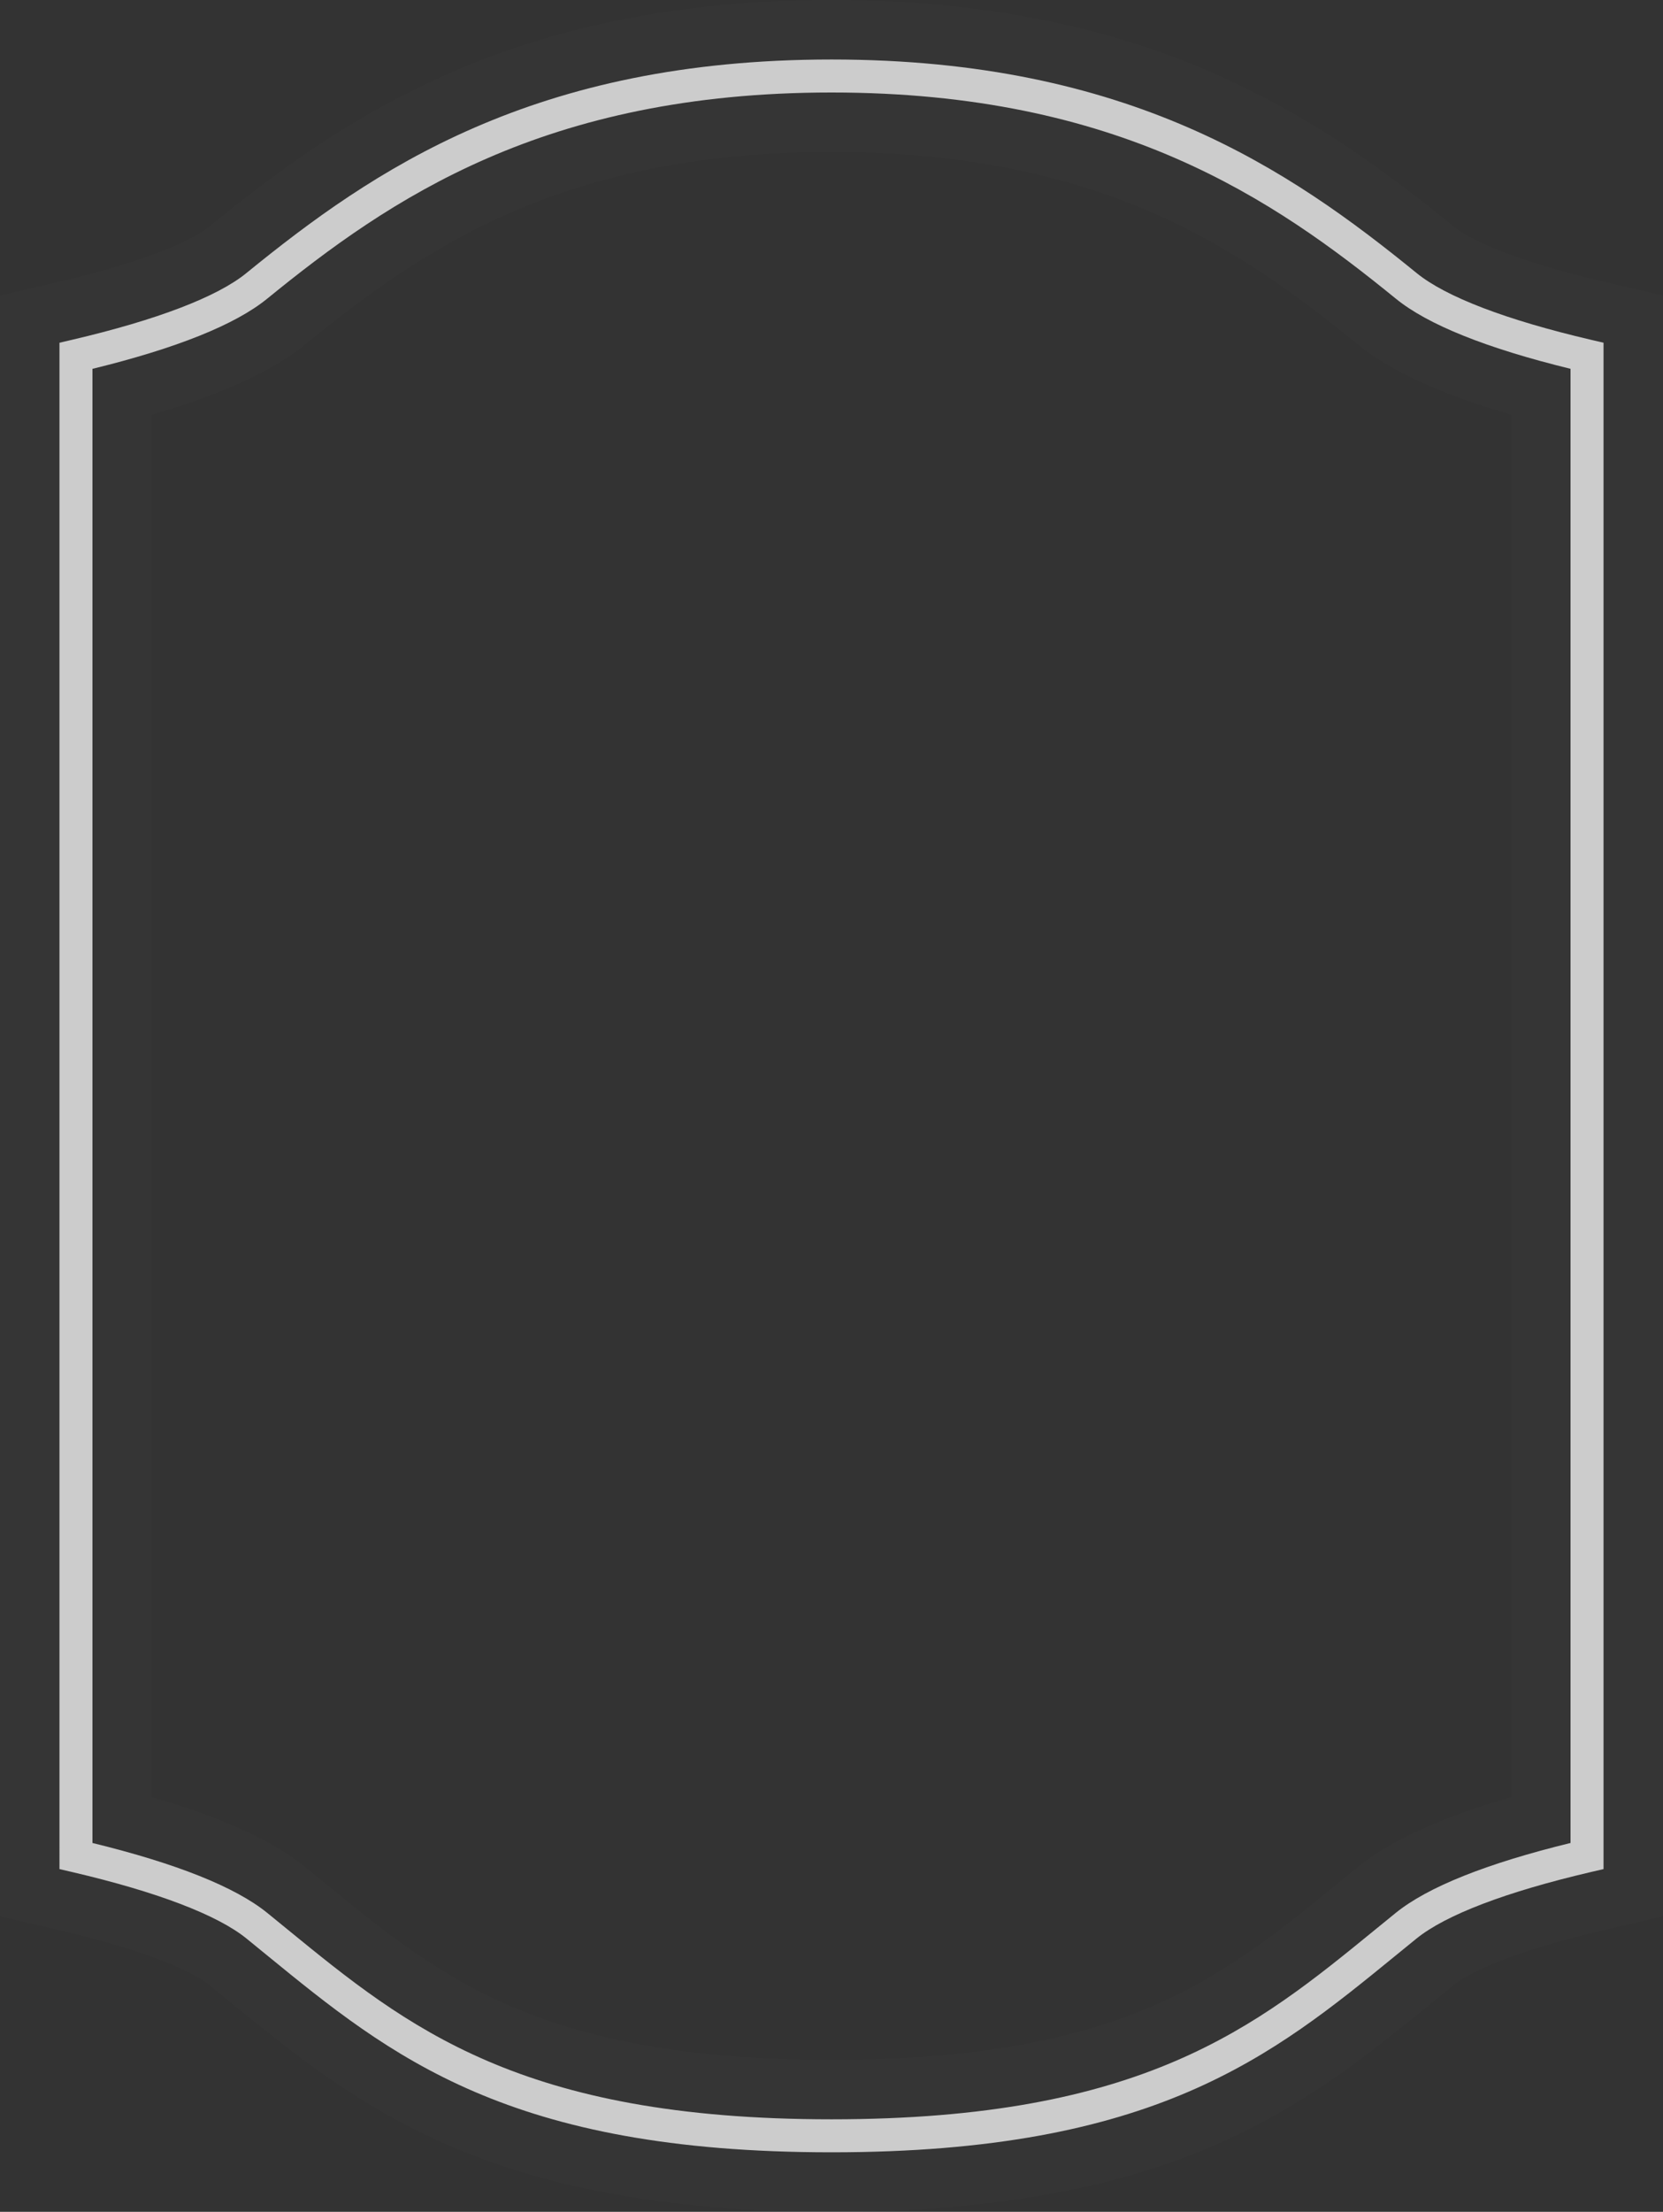
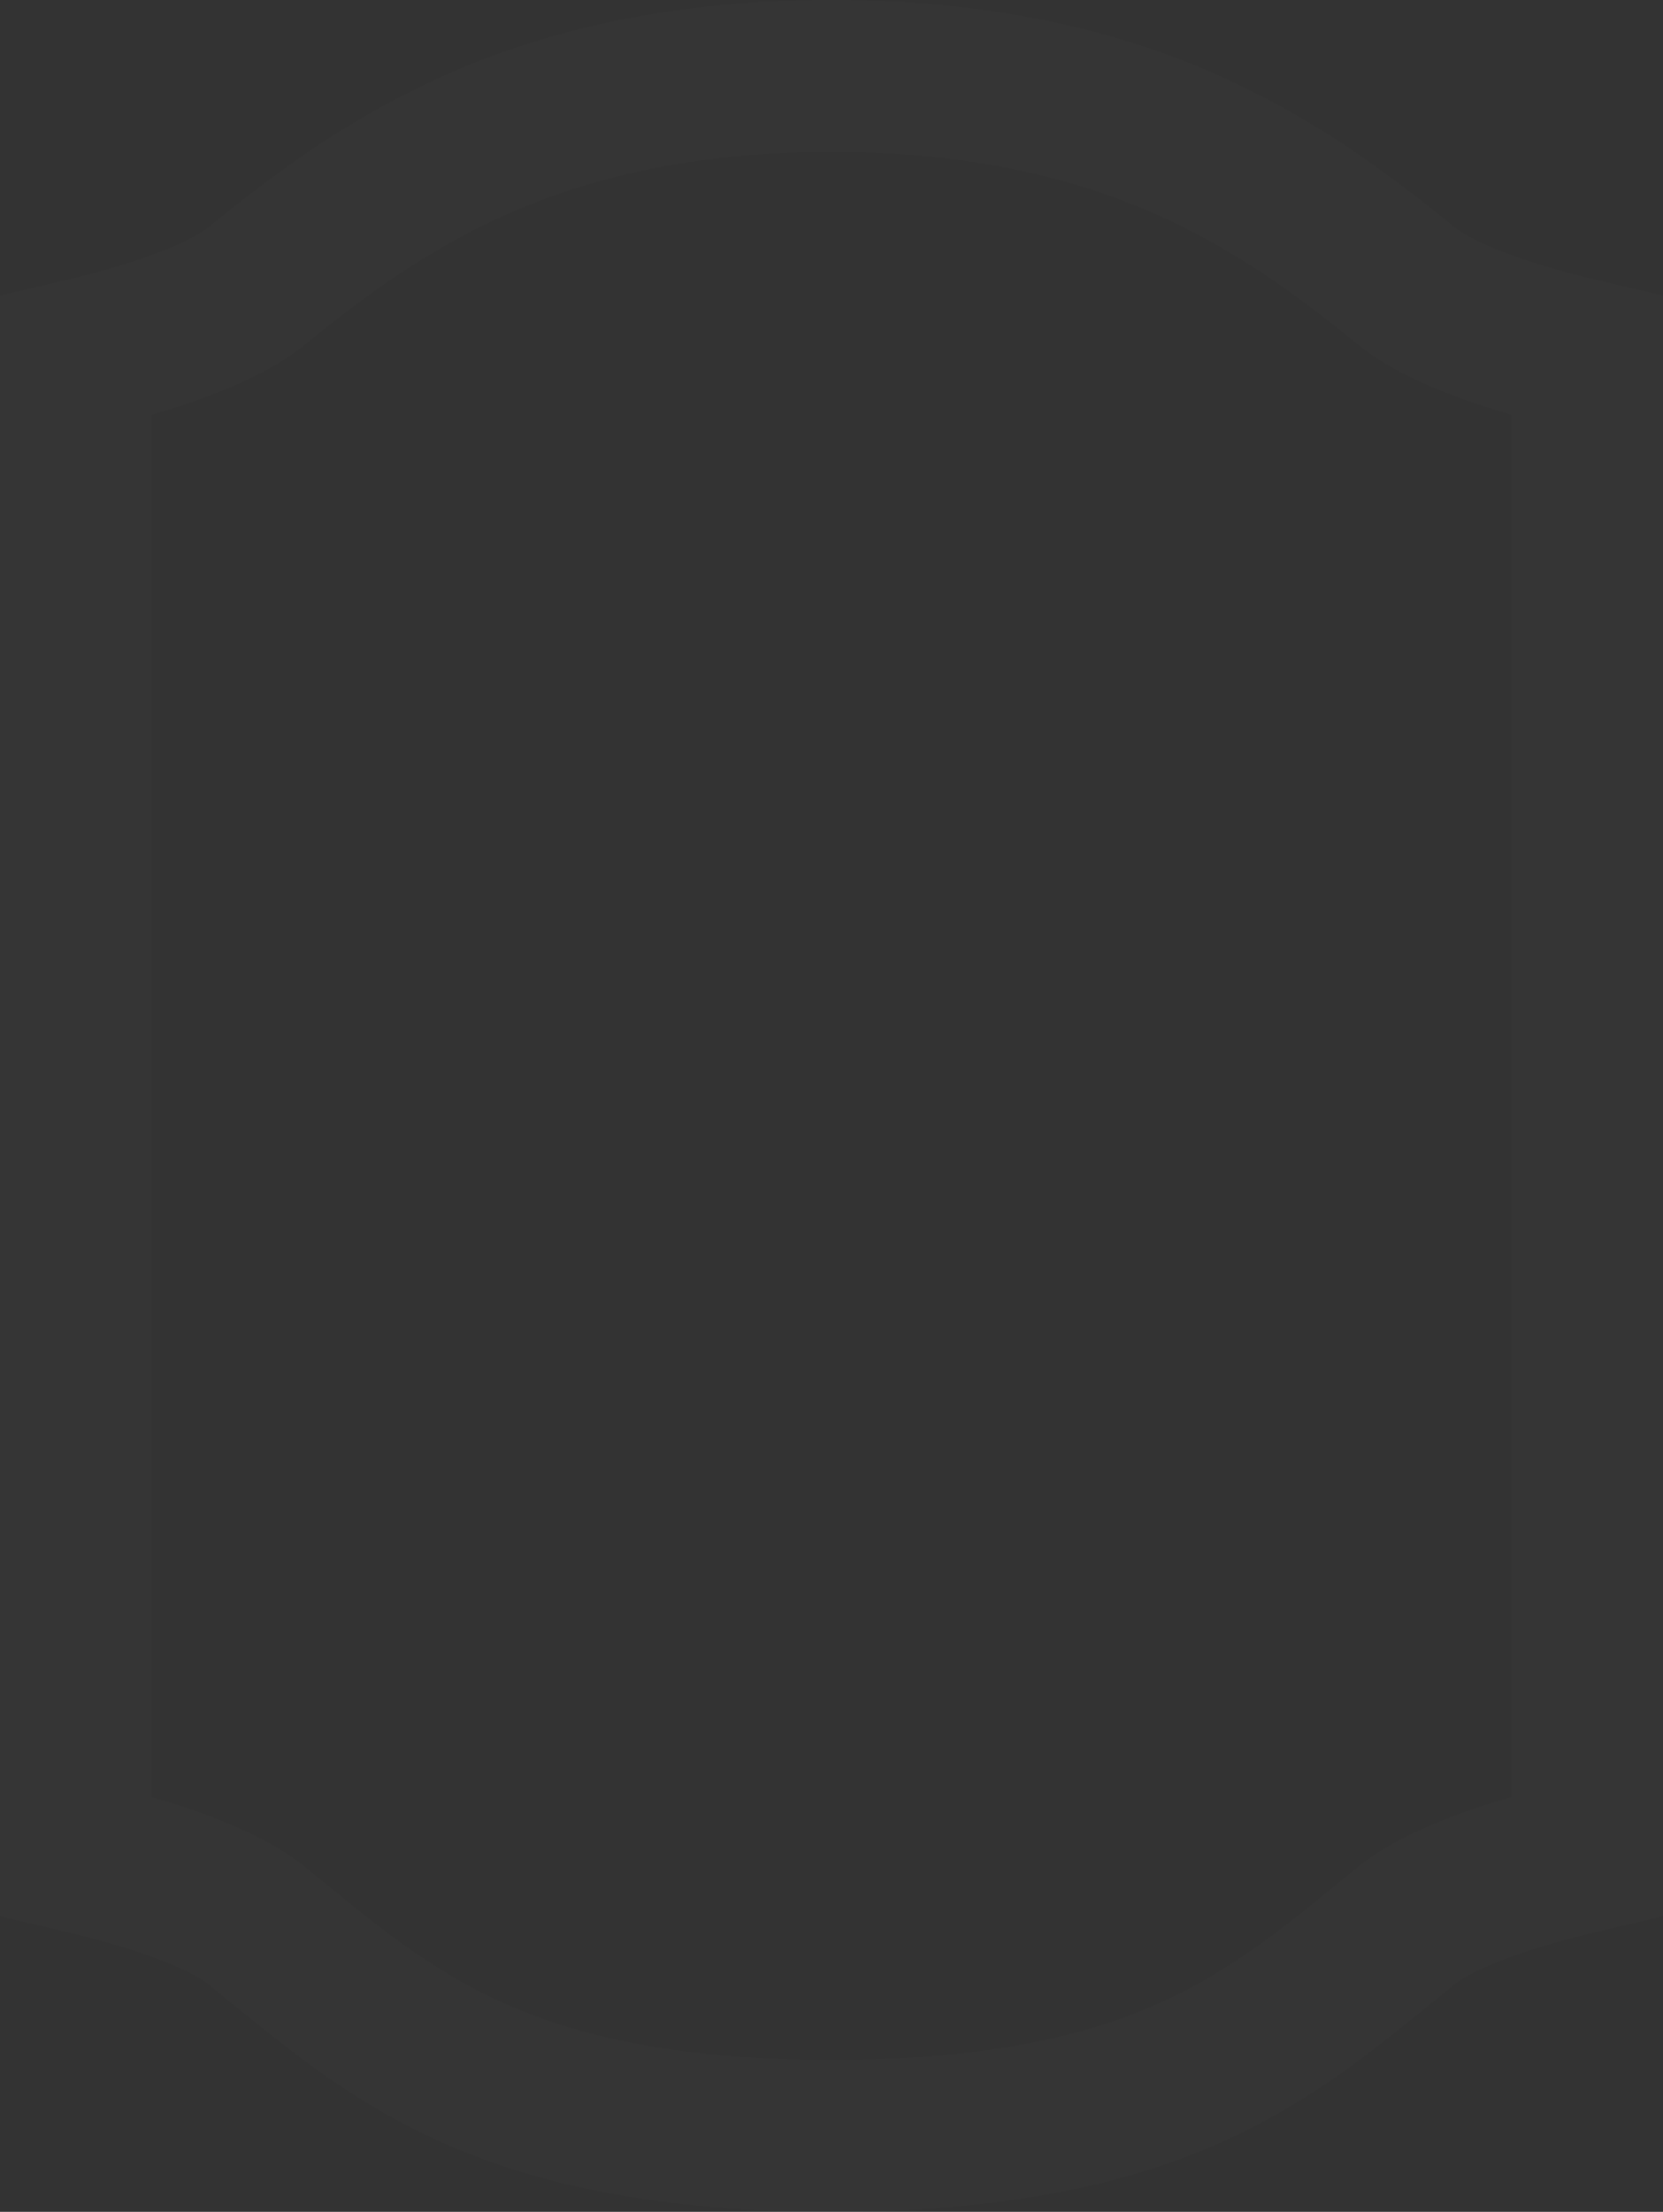
<svg xmlns="http://www.w3.org/2000/svg" version="1.1" id="artboard" x="0px" y="0px" width="328.886px" height="437.25px" viewBox="0 0 328.886 437.25" enable-background="new 0 0 328.886 437.25" xml:space="preserve">
  <rect x="0" y="0" width="328.886" height="437.25" fill="#333333" stroke="none" />
  <g id="asset-editable">
-     <path fill="#FFFFFF" fill-opacity="0.01" d="M164.445,437.25c-68.136,0-94.054-21.165-119.118-41.633l-4.023-3.282   c-1.544-1.25-8.354-5.809-29.698-10.794L0,378.828V58.432l11.597-2.719c21.331-4.993,28.121-9.562,29.694-10.844   C67.94,23.16,101.633,0,164.445,0c62.791,0,96.493,23.16,123.154,44.869c1.574,1.282,8.375,5.856,29.684,10.841l11.604,2.714   v320.403l-11.605,2.713c-21.336,4.983-28.164,9.554-29.75,10.835l-3.979,3.241C258.496,416.08,232.574,437.25,164.445,437.25z    M30.048,355.284c13.817,3.979,23.746,8.499,30.208,13.731l4.057,3.311C87.23,391.04,107.019,407.2,164.445,407.2   c57.418,0,77.195-16.151,100.098-34.855l4.049-3.3c6.502-5.258,16.439-9.781,30.246-13.76V81.96   c-13.816-3.989-23.746-8.526-30.209-13.786c-23.69-19.291-51.25-38.124-104.184-38.124c-52.951,0-80.498,18.83-104.176,38.117   c-6.456,5.261-16.389,9.801-30.221,13.795V355.284L30.048,355.284z" />
-     <path id="fill" fill="#CCCCCC" d="M164.445,425.486c-63.943,0-87.129-18.935-111.678-38.979l-4.026-3.286   c-5.771-4.673-17.691-9.219-34.459-13.136l-2.52-0.589V67.756l2.518-0.59c16.768-3.925,28.677-8.48,34.44-13.177   c25.08-20.43,56.774-42.226,115.725-42.226c58.932,0,90.637,21.798,115.729,42.228c5.771,4.698,17.68,9.254,34.43,13.173   l2.52,0.589v301.743l-2.52,0.589c-16.762,3.915-28.68,8.462-34.471,13.145l-4.01,3.268   C251.563,406.553,228.38,425.486,164.445,425.486z M18.284,364.335c16.625,4.06,28.249,8.705,34.57,13.823l4.022,3.282   c23.638,19.303,45.951,37.523,107.569,37.523c61.61,0,83.92-18.221,107.538-37.51l4.039-3.29c6.337-5.125,17.96-9.771,34.577-13.83   V72.913c-16.613-4.062-28.229-8.723-34.545-13.863c-24.223-19.722-54.818-40.764-111.609-40.764   c-56.81,0-87.396,21.04-111.605,40.761c-6.307,5.14-17.925,9.802-34.555,13.869L18.284,364.335L18.284,364.335z" />
+     <path fill="#FFFFFF" fill-opacity="0.01" d="M164.445,437.25c-68.136,0-94.054-21.165-119.118-41.633l-4.023-3.282   c-1.544-1.25-8.354-5.809-29.698-10.794L0,378.828V58.432l11.597-2.719c21.331-4.993,28.121-9.562,29.694-10.844   C67.94,23.16,101.633,0,164.445,0c62.791,0,96.493,23.16,123.154,44.869c1.574,1.282,8.375,5.856,29.684,10.841l11.604,2.714   v320.403l-11.605,2.713c-21.336,4.983-28.164,9.554-29.75,10.835l-3.979,3.241C258.496,416.08,232.574,437.25,164.445,437.25z    M30.048,355.284c13.817,3.979,23.746,8.499,30.208,13.731l4.057,3.311C87.23,391.04,107.019,407.2,164.445,407.2   c57.418,0,77.195-16.151,100.098-34.855l4.049-3.3c6.502-5.258,16.439-9.781,30.246-13.76V81.96   c-13.816-3.989-23.746-8.526-30.209-13.786c-23.69-19.291-51.25-38.124-104.184-38.124c-52.951,0-80.498,18.83-104.176,38.117   c-6.456,5.261-16.389,9.801-30.221,13.795V355.284z" />
  </g>
</svg>